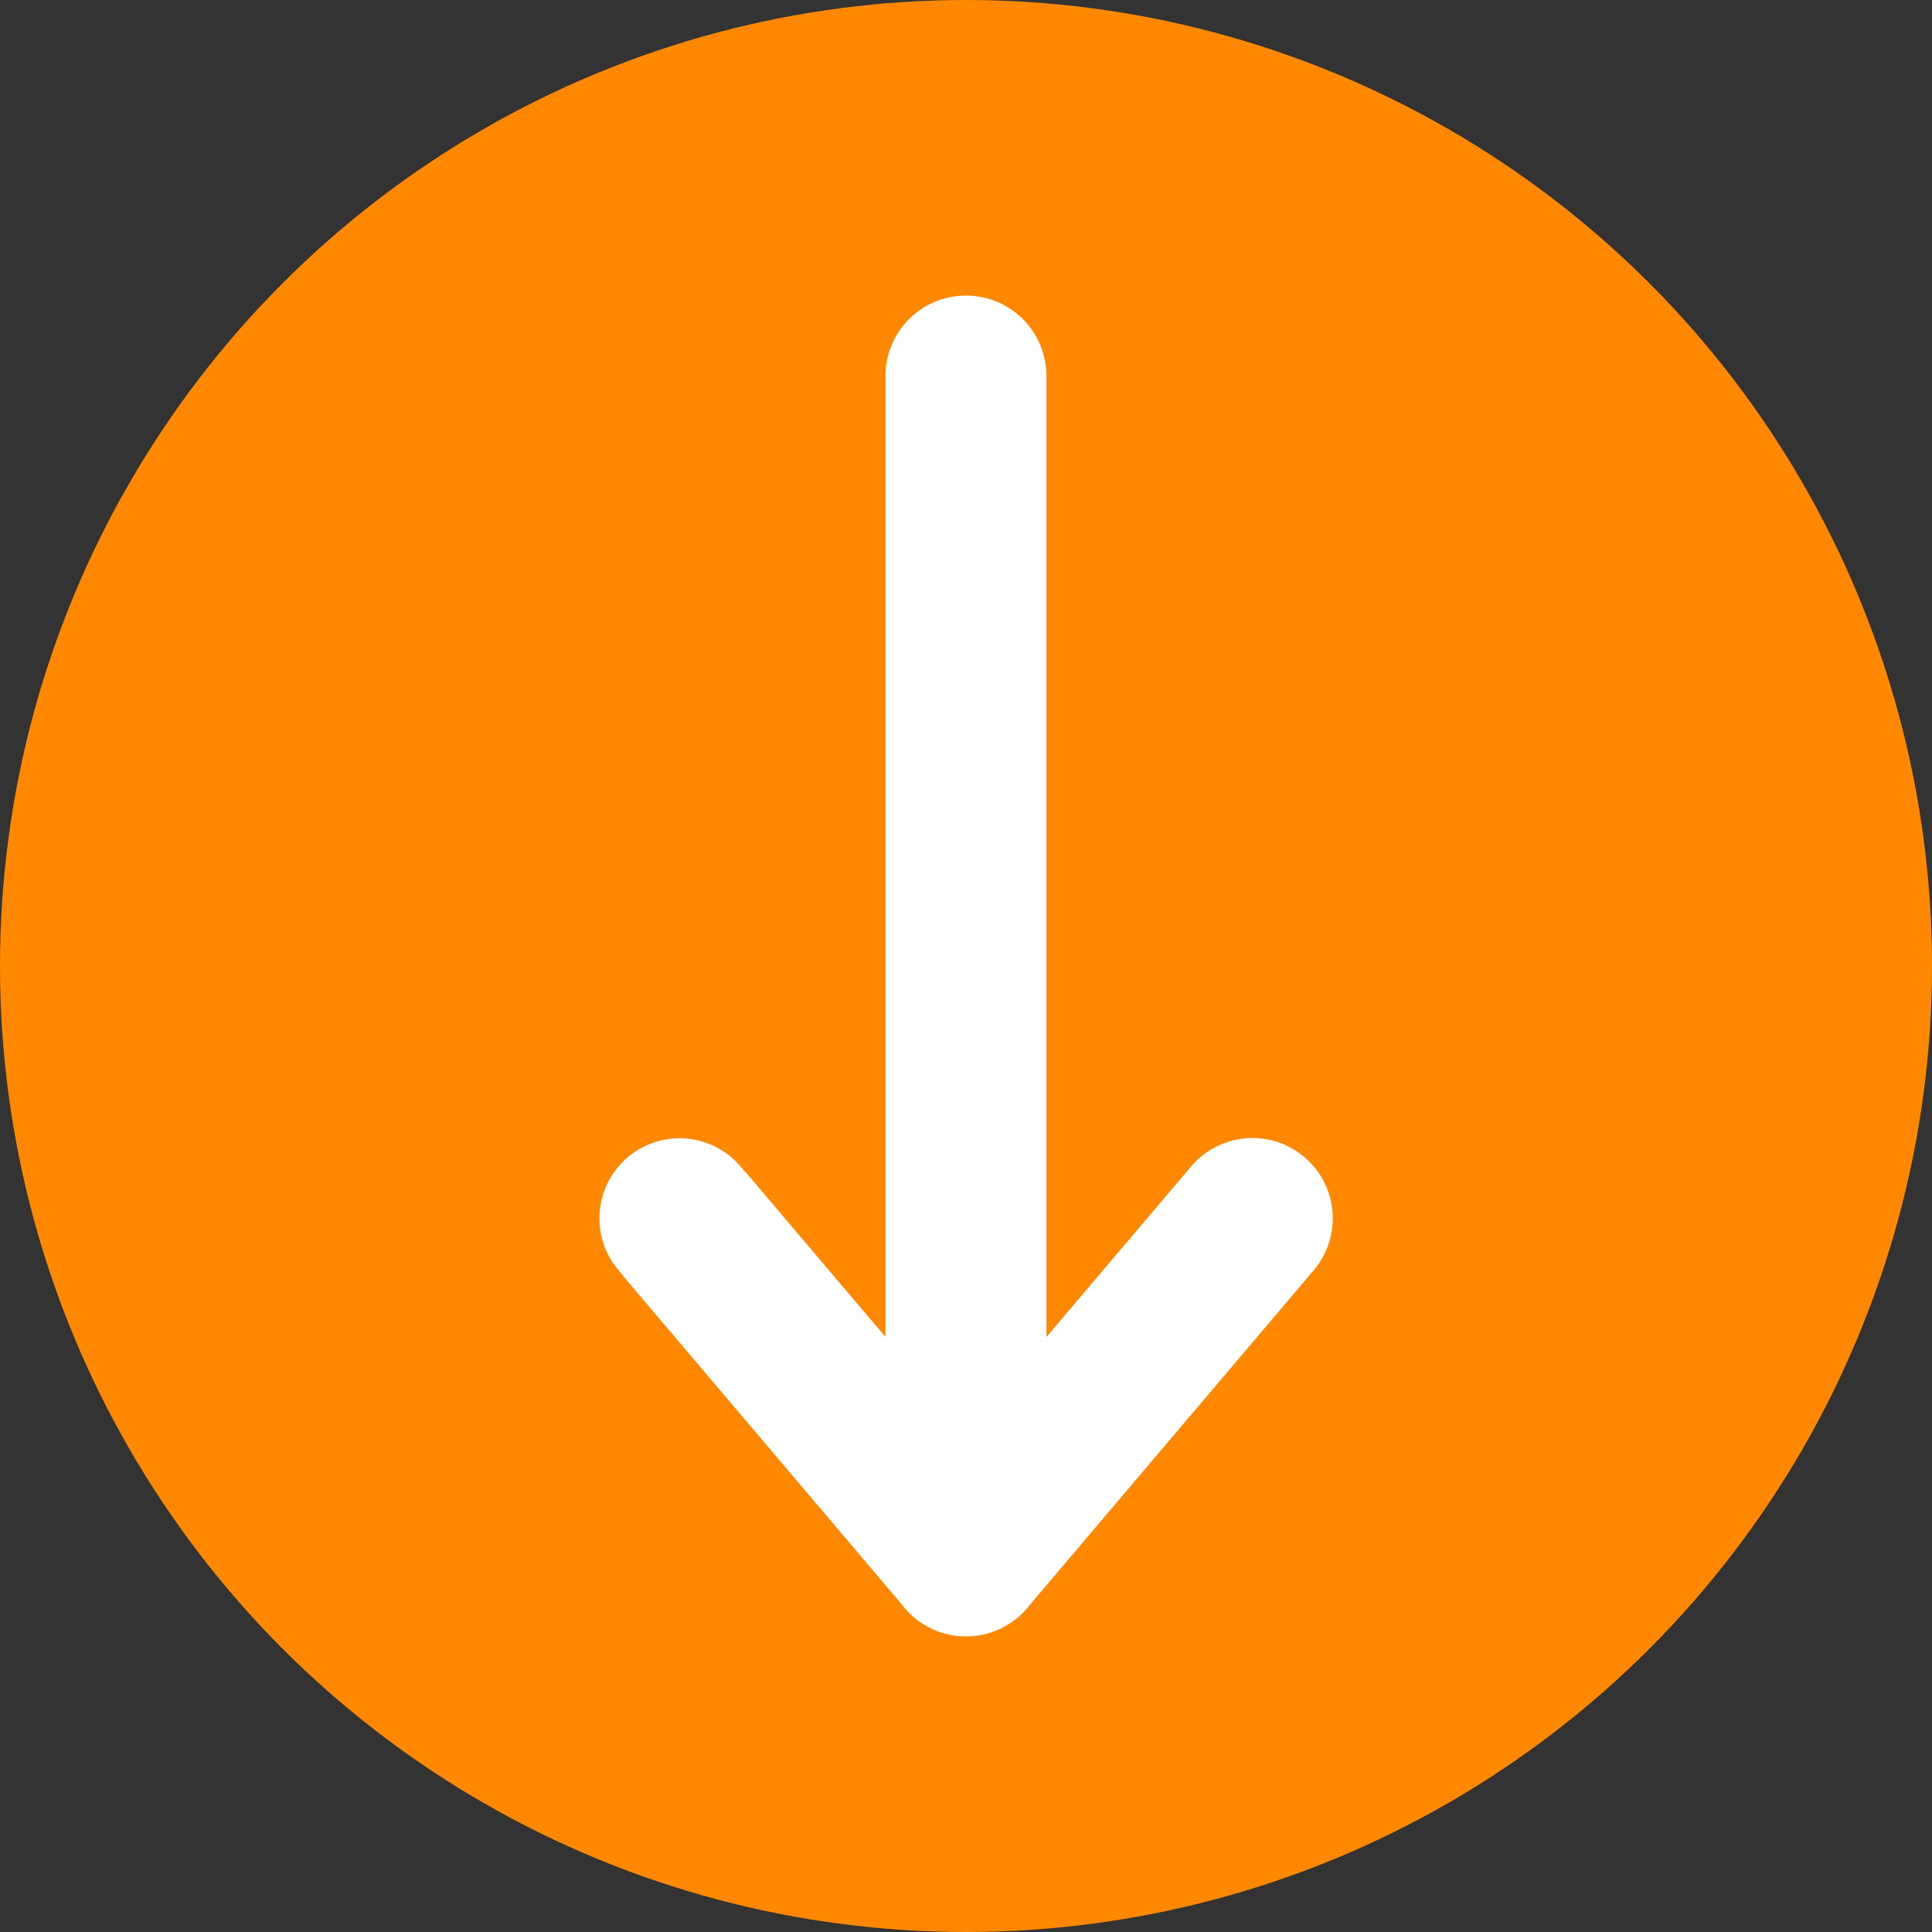
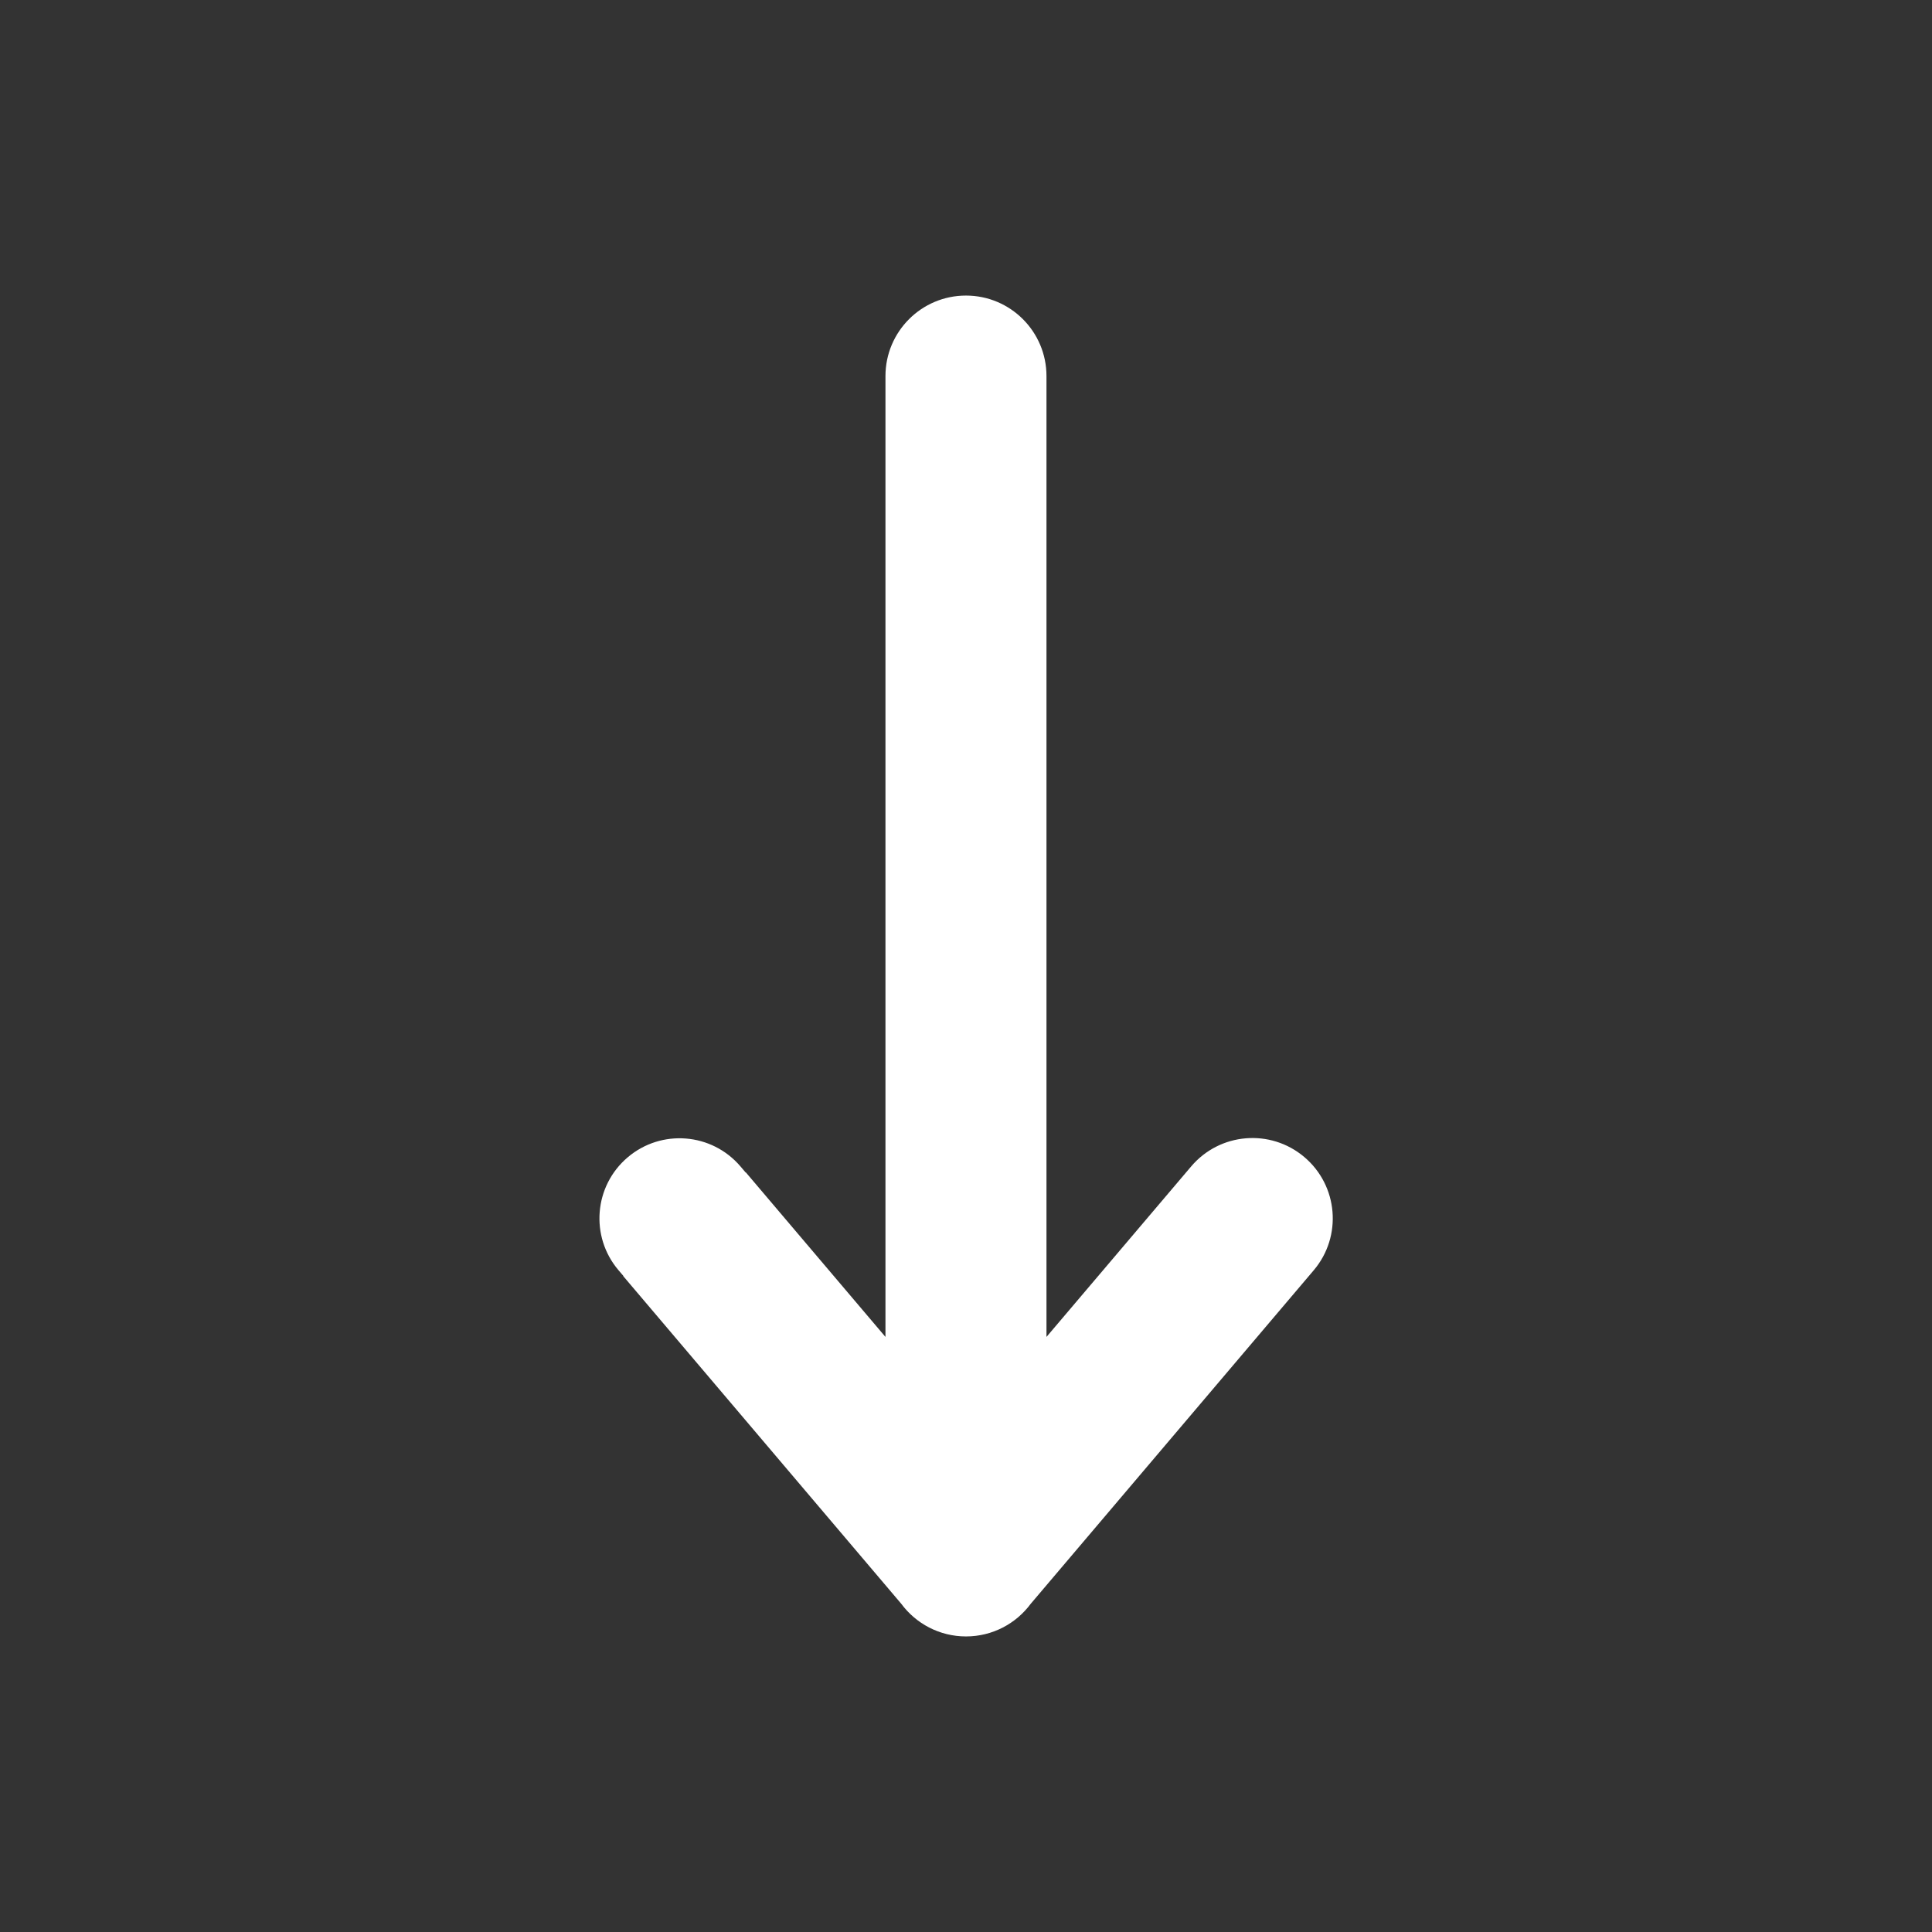
<svg xmlns="http://www.w3.org/2000/svg" xml:space="preserve" width="0.667in" height="0.667in" version="1.1" style="shape-rendering:geometricPrecision; text-rendering:geometricPrecision; image-rendering:optimizeQuality; fill-rule:evenodd; clip-rule:evenodd" viewBox="0 0 666.66 666.66">
  <rect x="0" y="0" width="666.66" height="666.66" fill="#333333" stroke="none" />
  <defs>
    <style type="text/css">
   
    .fil0 {fill:#FF8800}
    .fil1 {fill:white;fill-rule:nonzero}
   
  </style>
  </defs>
  <g id="Layer_x0020_1">
-     <circle class="fil0" cx="333.33" cy="333.33" r="333.33" />
    <path class="fil1" d="M310.98 553.39c5.06,6.84 13.19,11.28 22.35,11.28 9.16,0 17.29,-4.44 22.35,-11.28l97.65 -115.08c9.89,-11.68 8.43,-29.17 -3.26,-39.06 -11.68,-9.89 -29.17,-8.43 -39.06,3.26l-49.91 58.81 0 -331.55c0,-15.34 -12.44,-27.78 -27.78,-27.78 -15.34,0 -27.78,12.44 -27.78,27.78l0 331.55 -48.18 -56.78 -0.06 0.05 -1.77 -2.08c-9.89,-11.63 -27.33,-13.04 -38.95,-3.15 -11.63,9.89 -13.04,27.33 -3.15,38.95l1.69 1.98 -0.06 0.05 95.93 113.06z" />
  </g>
</svg>